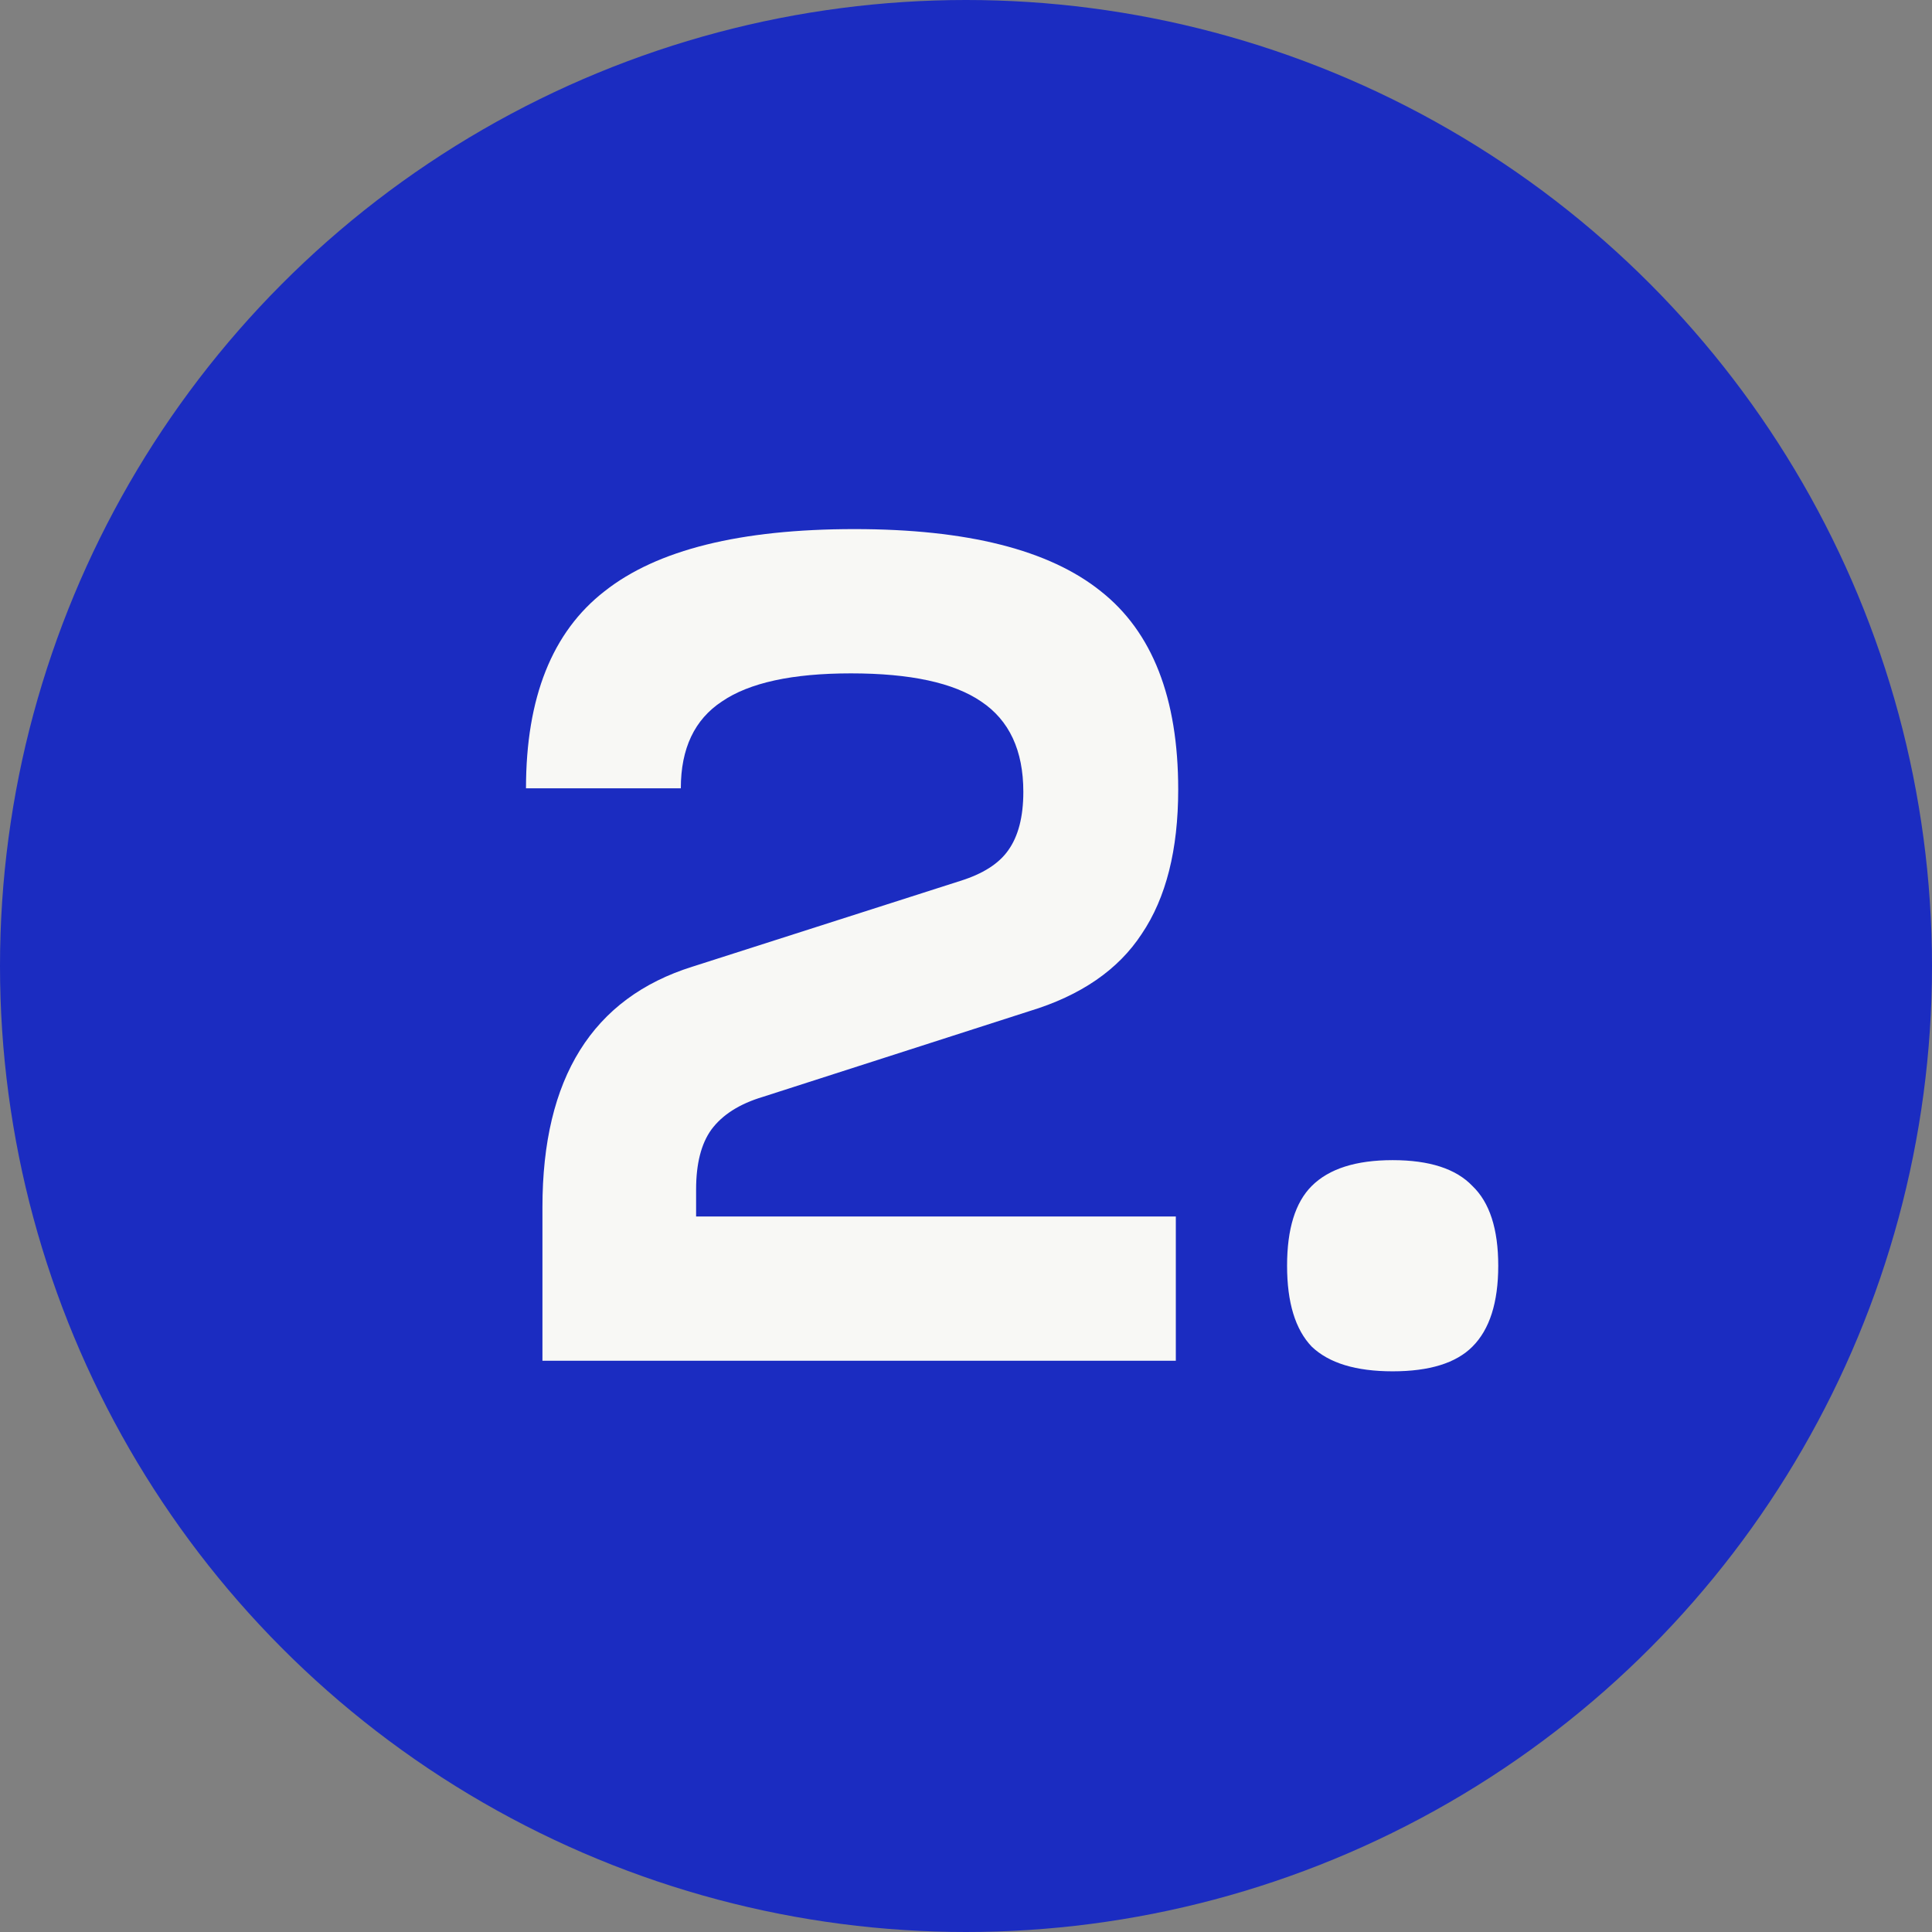
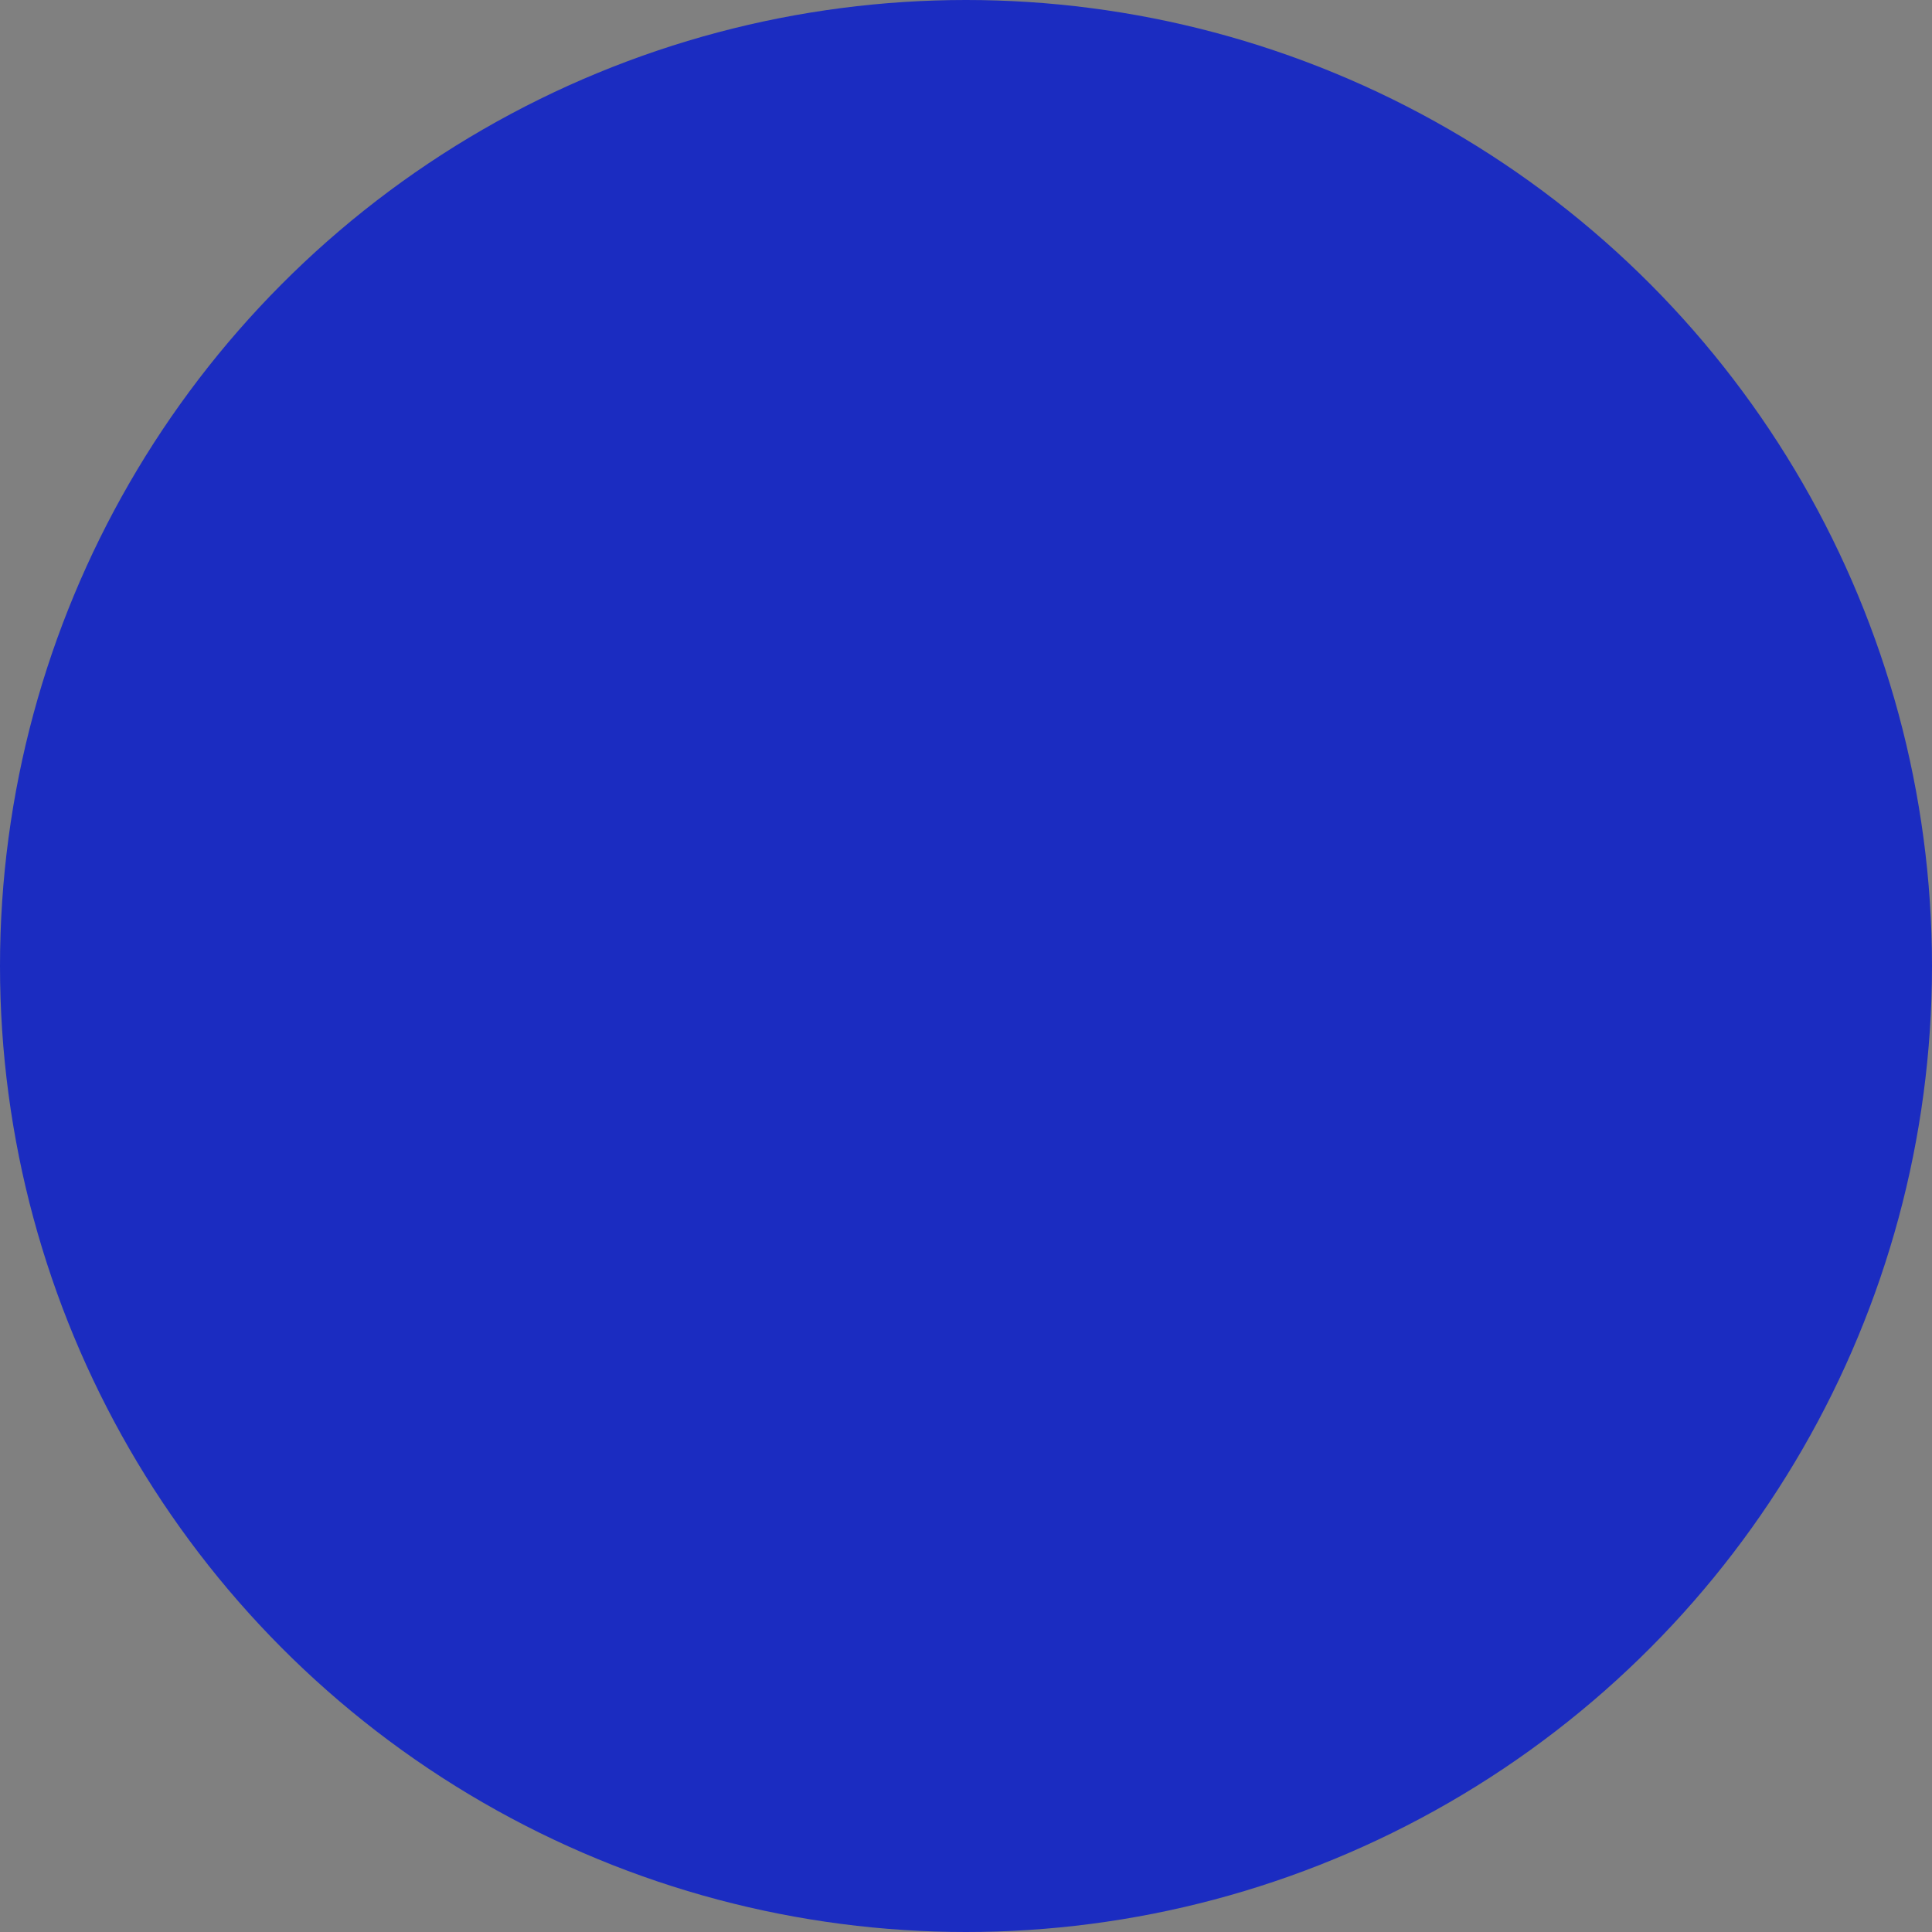
<svg xmlns="http://www.w3.org/2000/svg" width="43" height="43" viewBox="0 0 43 43" fill="none">
  <rect x="0" y="0" width="43" height="43" fill="#808080" stroke="none" />
  <circle cx="21.5" cy="21.5" r="21.5" fill="#1B2CC1" />
-   <path d="M15.153 17.545H11.707C11.707 15.526 12.29 14.064 13.456 13.159C14.622 12.237 16.476 11.776 19.017 11.776C21.523 11.776 23.351 12.237 24.5 13.159C25.648 14.064 26.223 15.535 26.223 17.572C26.223 18.912 25.953 19.982 25.413 20.783C24.891 21.583 24.056 22.158 22.907 22.506L16.981 24.412C16.459 24.568 16.076 24.812 15.832 25.142C15.606 25.456 15.493 25.9 15.493 26.474V27.075H26.17V30.286H12.073V26.866C12.073 23.994 13.187 22.21 15.414 21.514L21.367 19.608C21.872 19.451 22.228 19.225 22.437 18.929C22.663 18.616 22.776 18.181 22.776 17.624C22.776 16.701 22.463 16.031 21.837 15.613C21.227 15.196 20.262 14.987 18.939 14.987C17.633 14.987 16.676 15.196 16.067 15.613C15.458 16.014 15.153 16.658 15.153 17.545ZM29.195 29.972C28.829 29.59 28.646 28.989 28.646 28.171C28.646 27.353 28.829 26.761 29.195 26.396C29.578 26.013 30.178 25.821 30.996 25.821C31.814 25.821 32.406 26.013 32.771 26.396C33.154 26.761 33.346 27.353 33.346 28.171C33.346 28.989 33.154 29.59 32.771 29.972C32.406 30.338 31.814 30.521 30.996 30.521C30.178 30.521 29.578 30.338 29.195 29.972Z" fill="#F8F8F5" />
</svg>